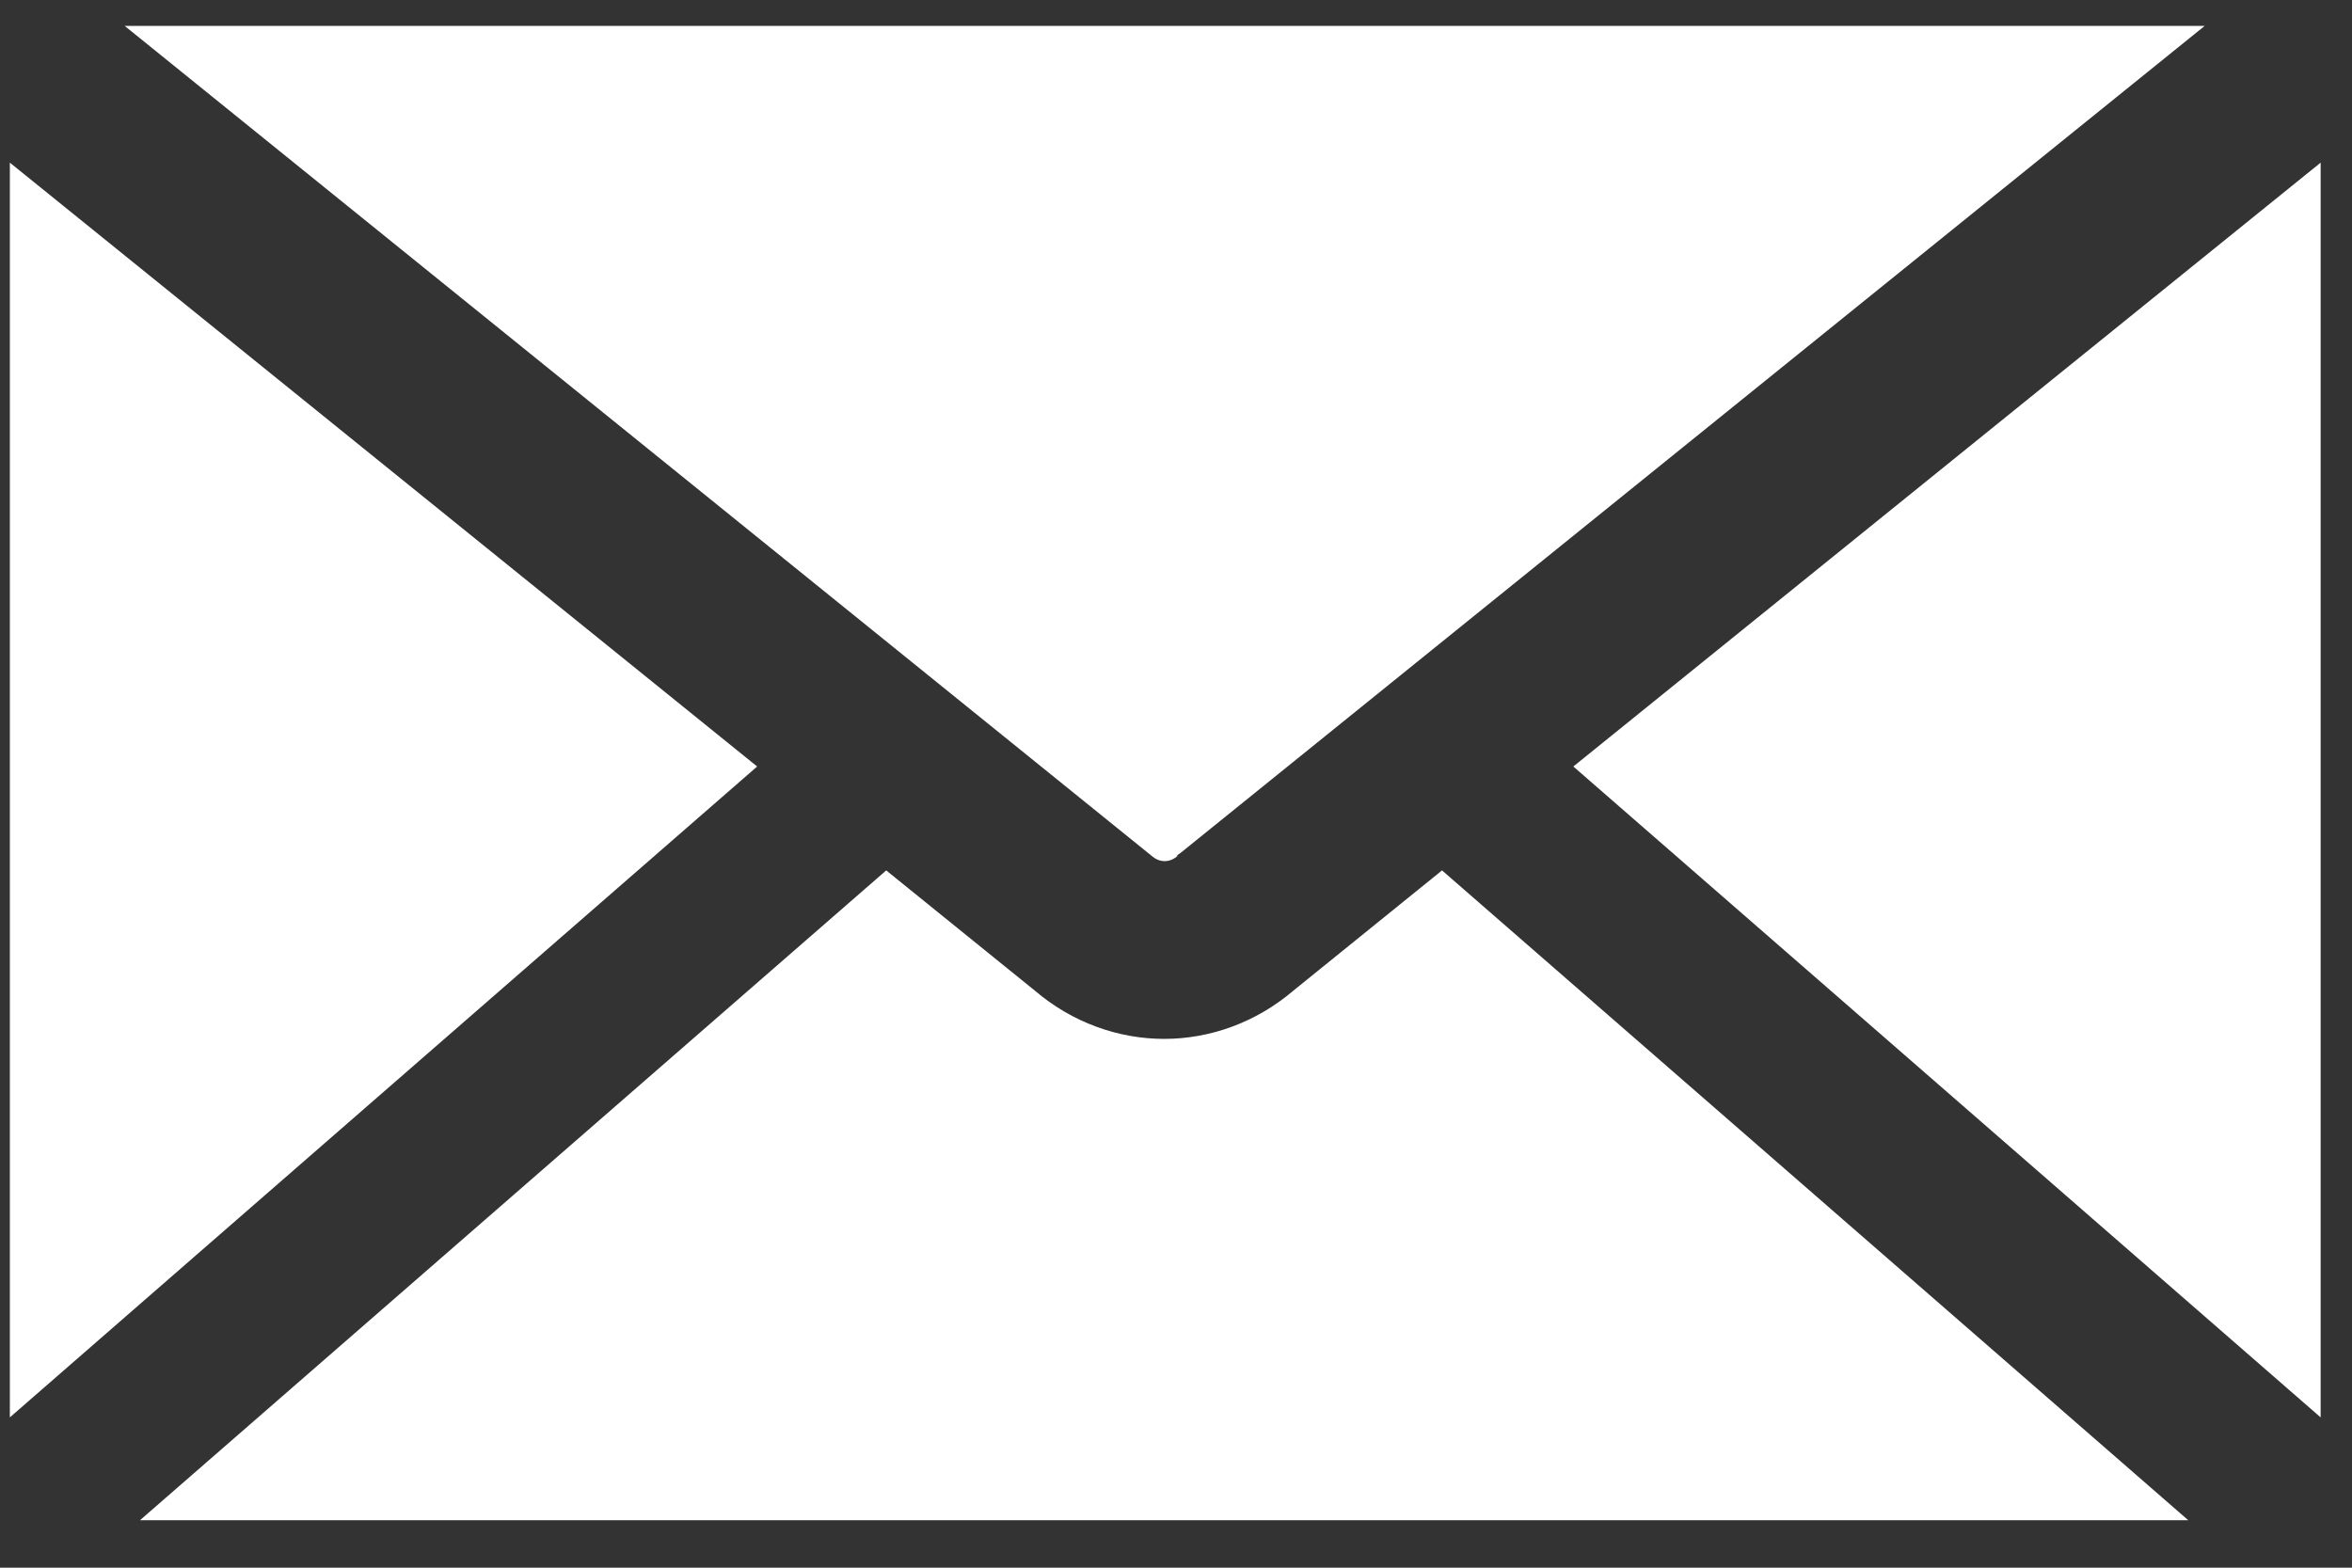
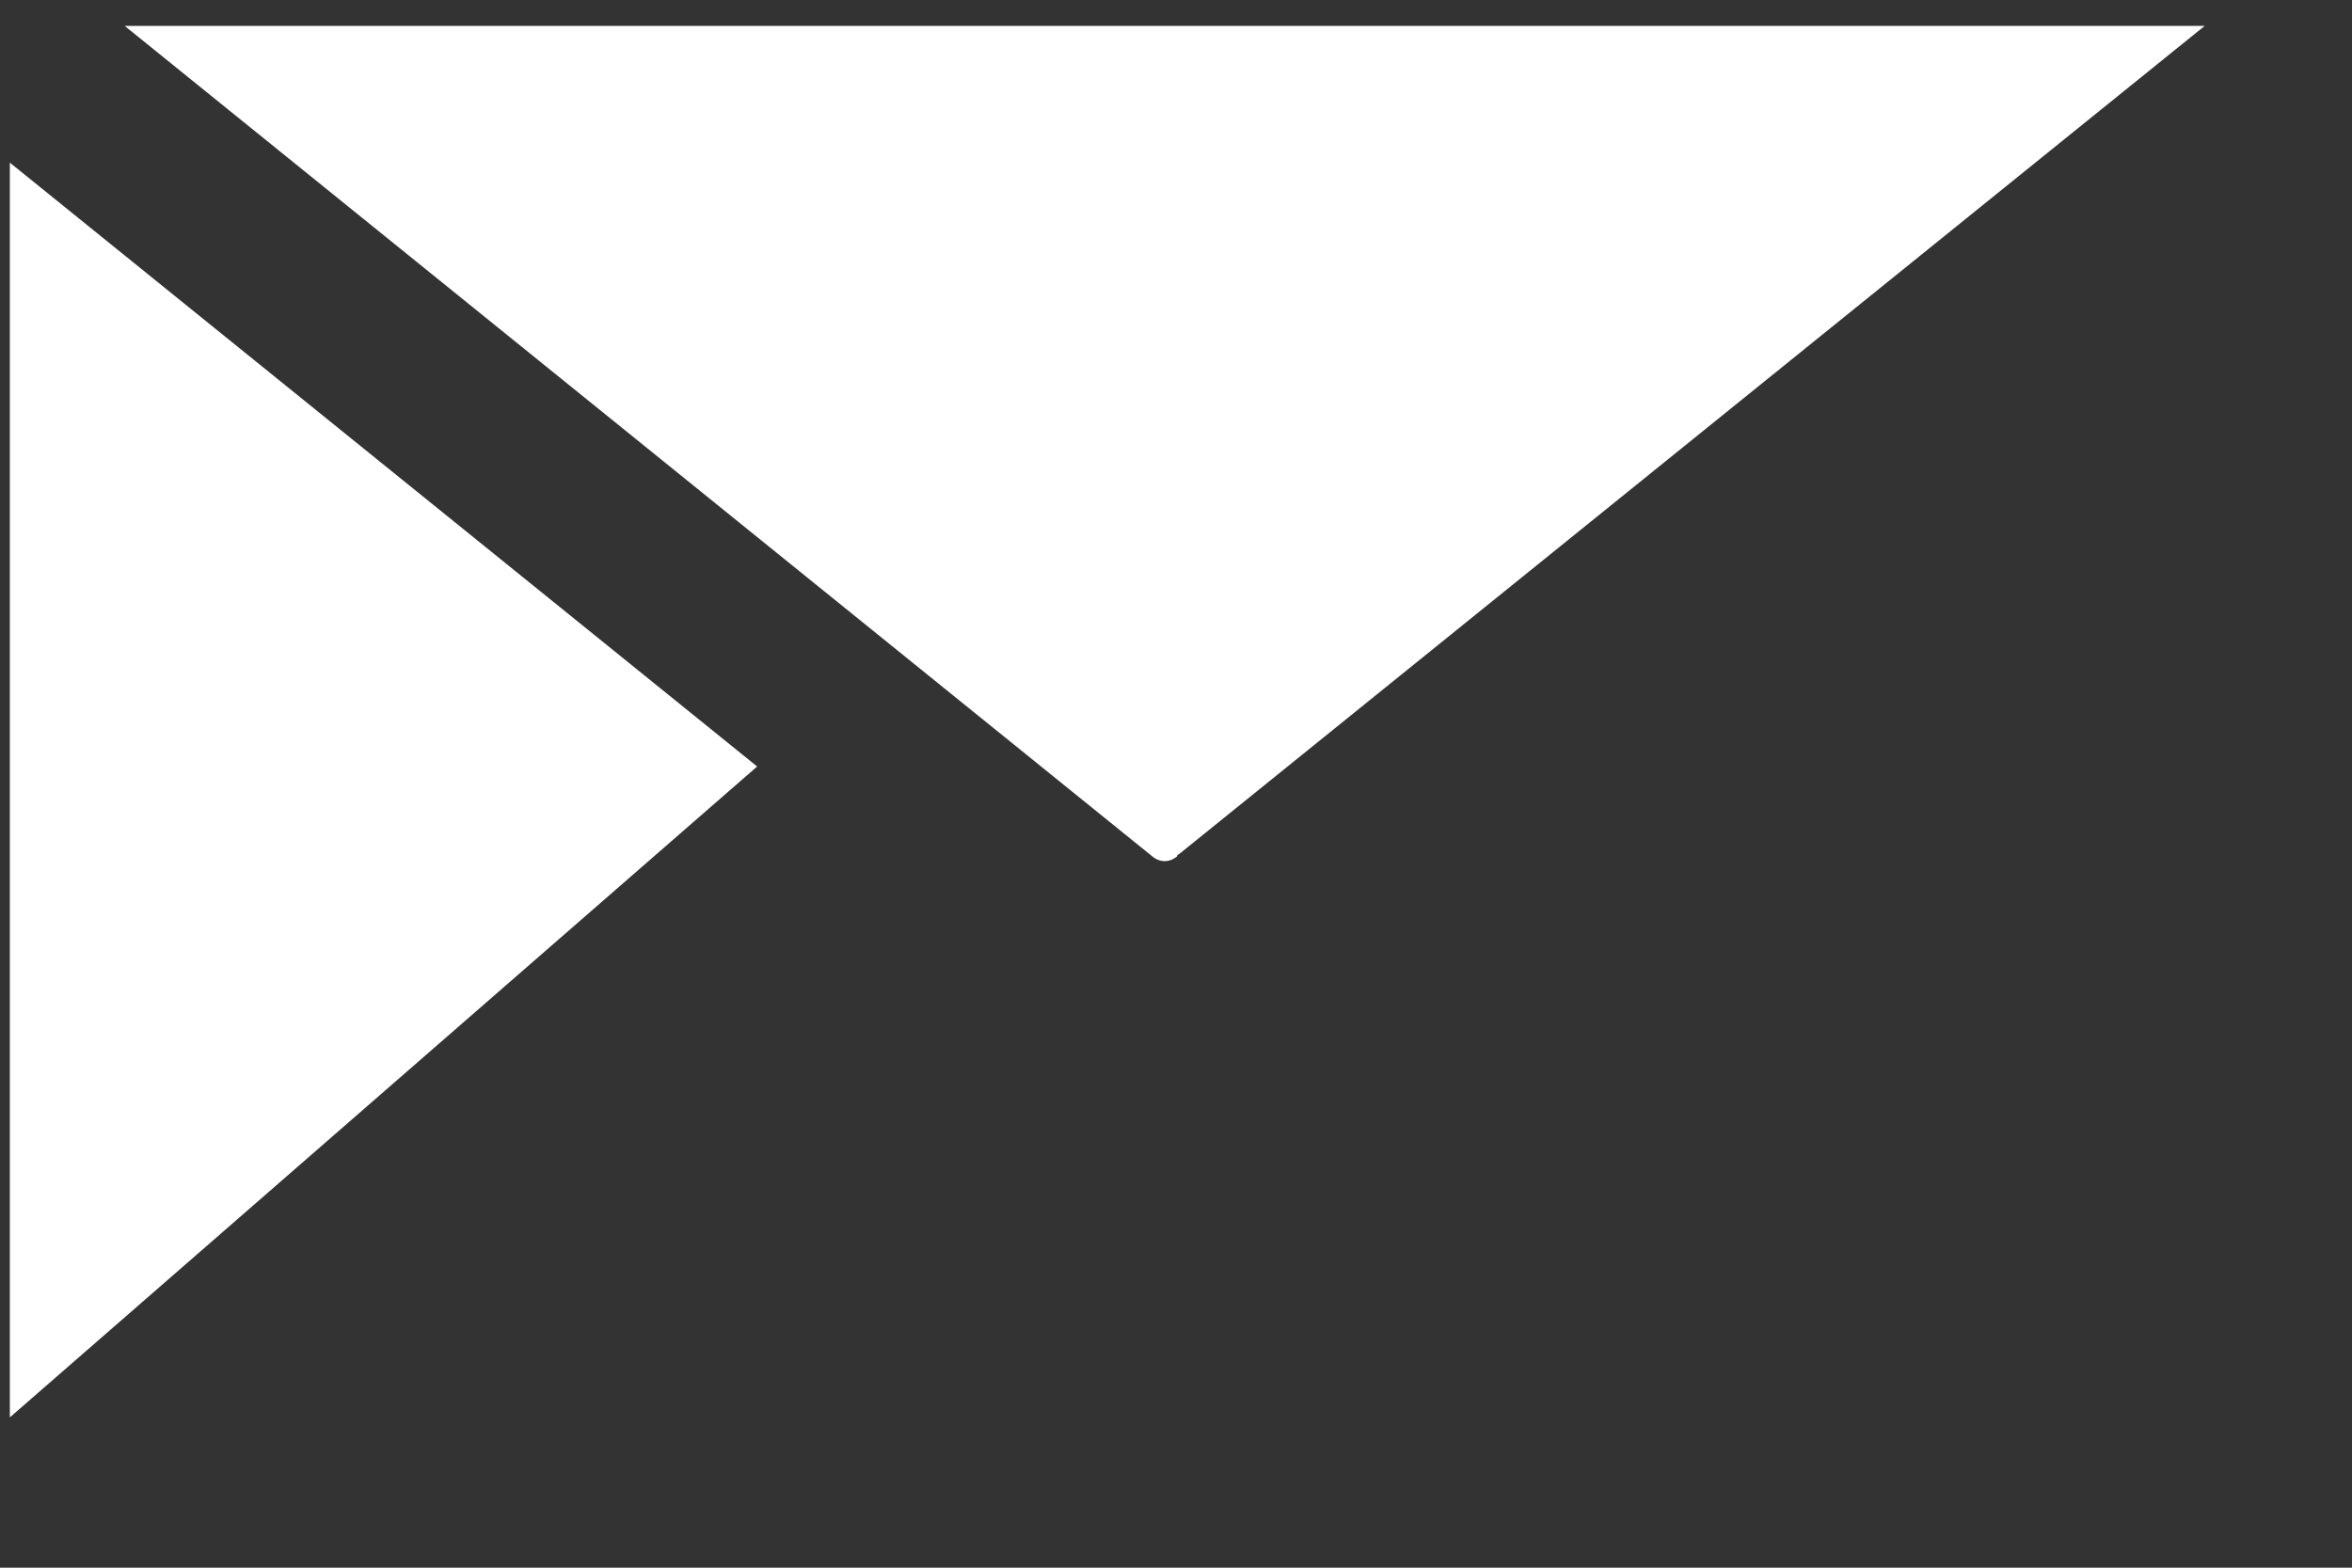
<svg xmlns="http://www.w3.org/2000/svg" width="48" height="32" viewBox="0 0 48 32" fill="none">
  <rect x="0" y="0" width="48" height="32" fill="#333333" stroke="none" />
  <path d="M24.026 17.455L24.093 17.41L44.993 0.529H2.545L23.512 17.477C23.668 17.611 23.869 17.611 24.026 17.477V17.455Z" fill="white" />
-   <path d="M47.36 28.932V3.32L32.109 15.646L47.36 28.932Z" fill="white" />
  <path d="M15.452 15.646L0.201 3.32V28.932L15.452 15.646Z" fill="white" />
-   <path d="M2.88 31.031H44.658L29.429 17.767L26.392 20.224C25.633 20.871 24.695 21.206 23.758 21.206C22.82 21.206 21.882 20.871 21.123 20.224L18.086 17.767L2.857 31.031H2.88Z" fill="white" />
</svg>